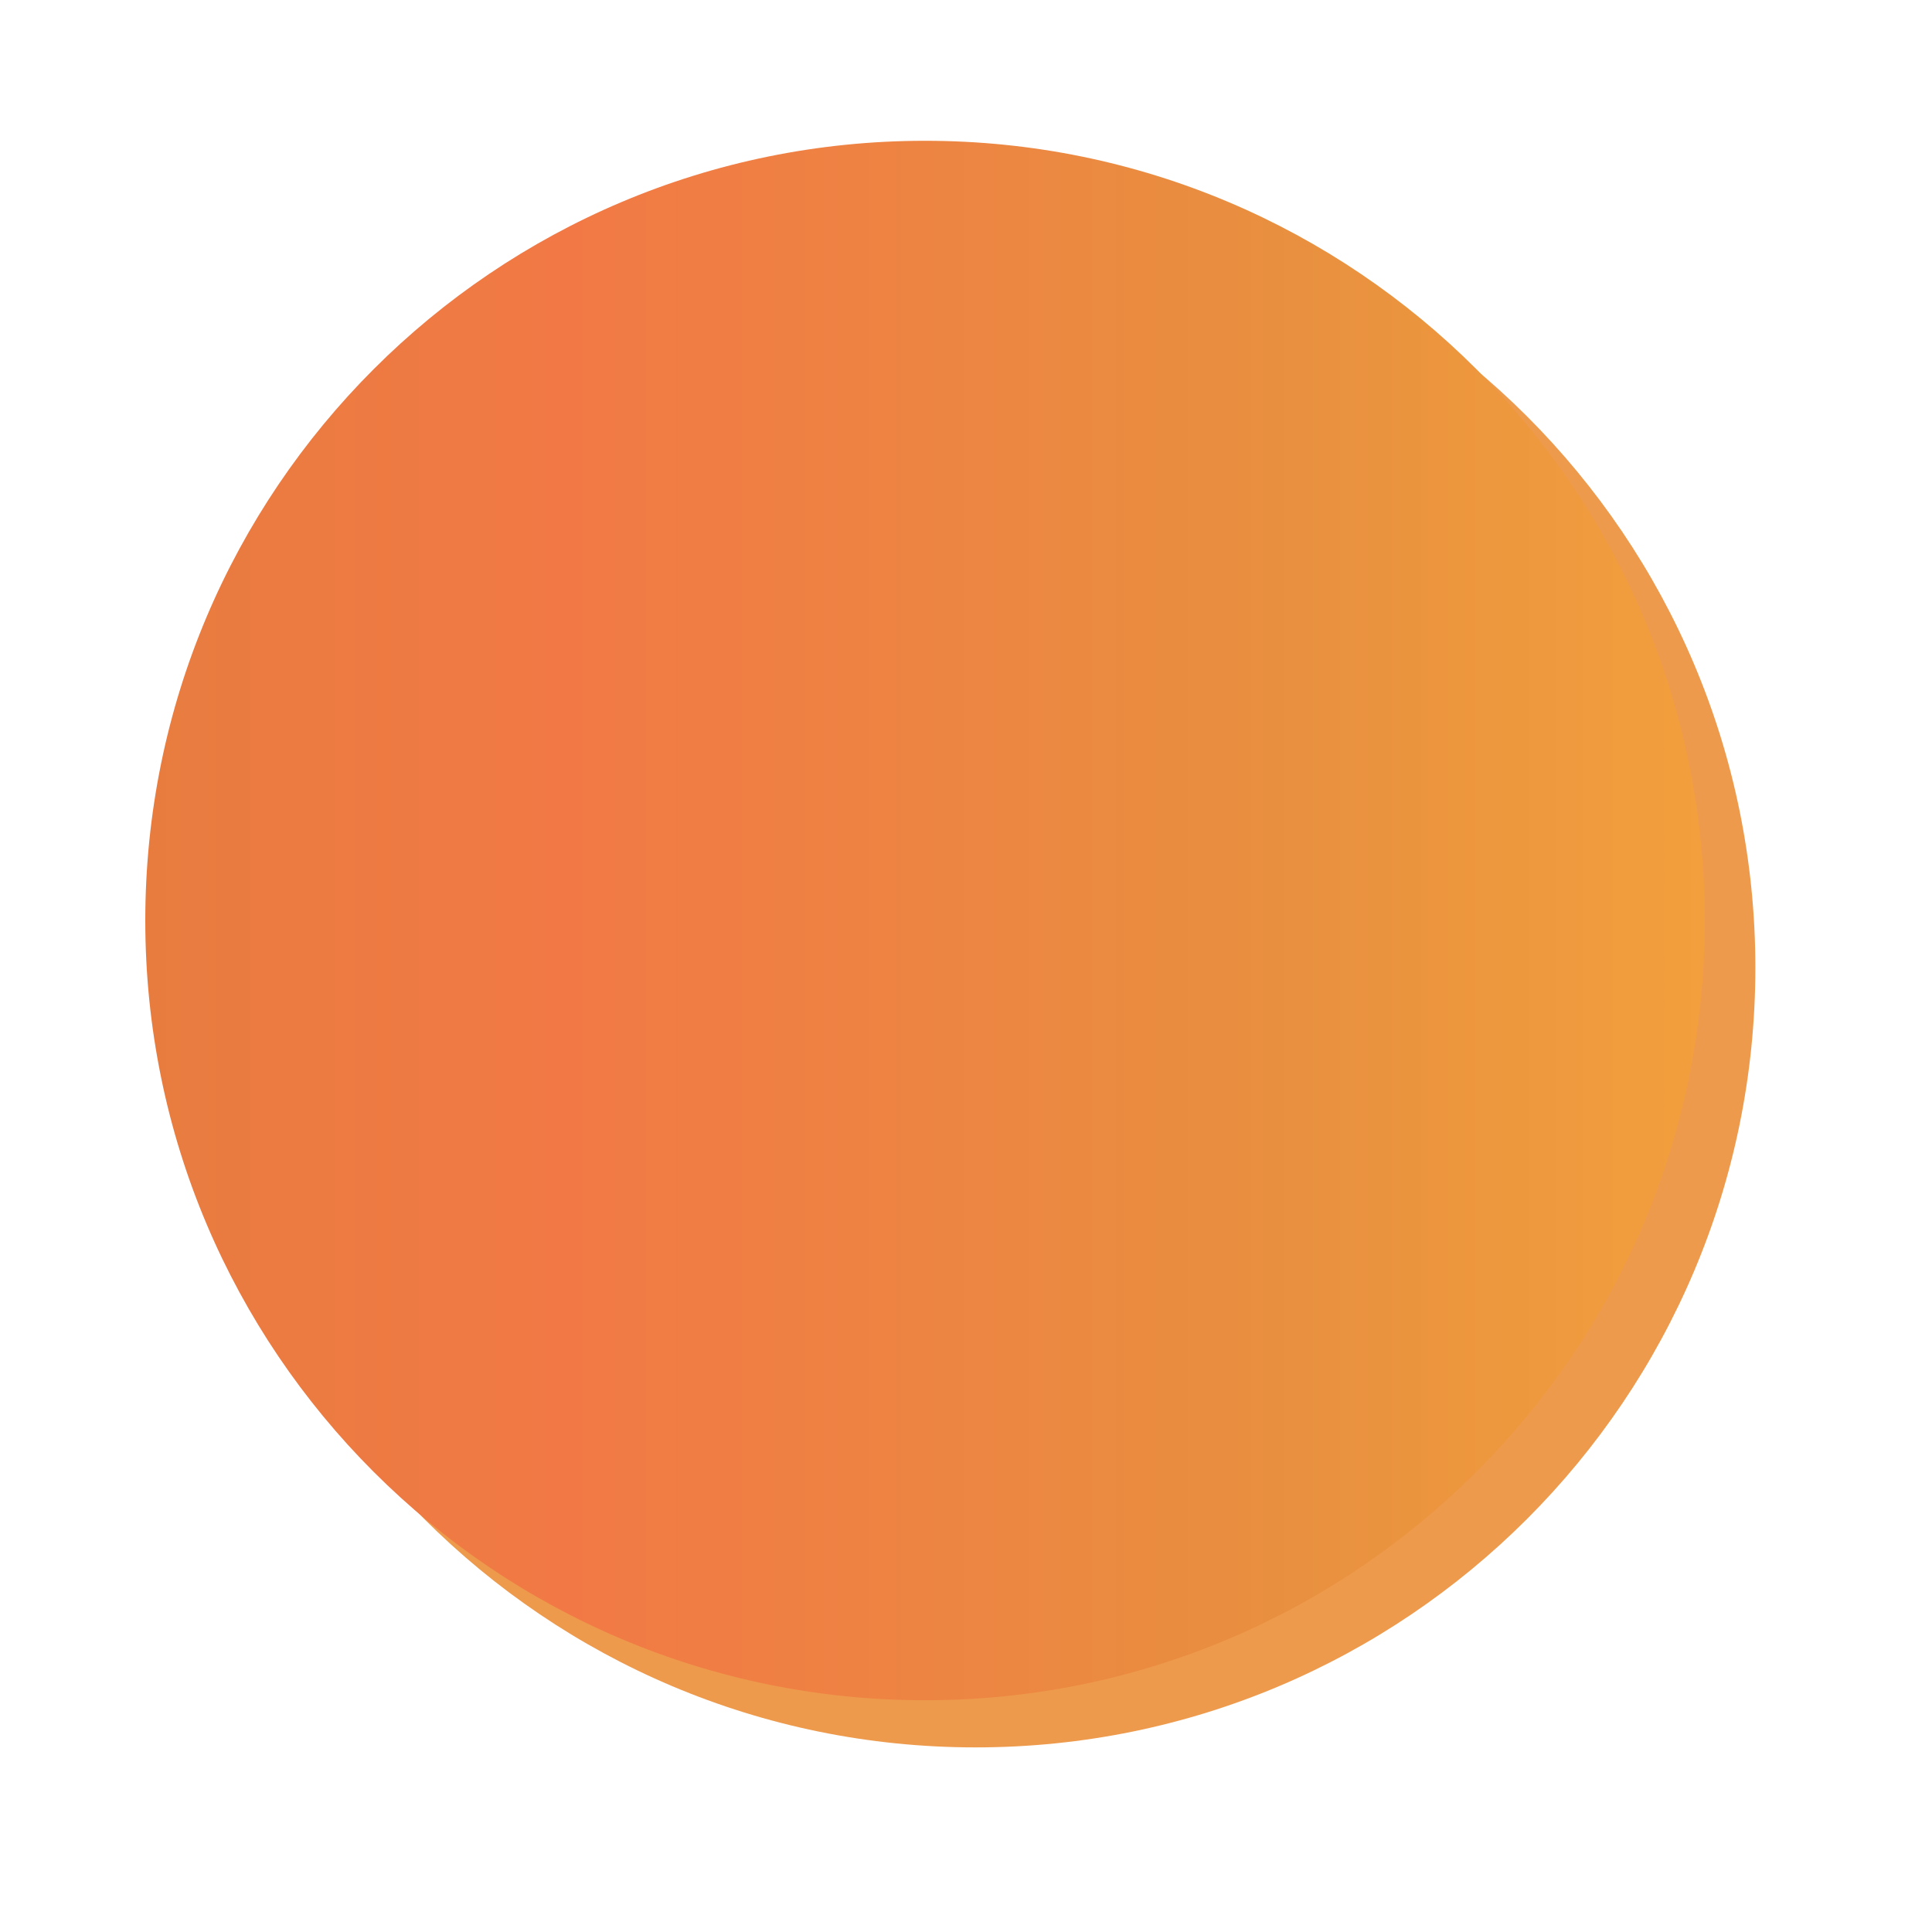
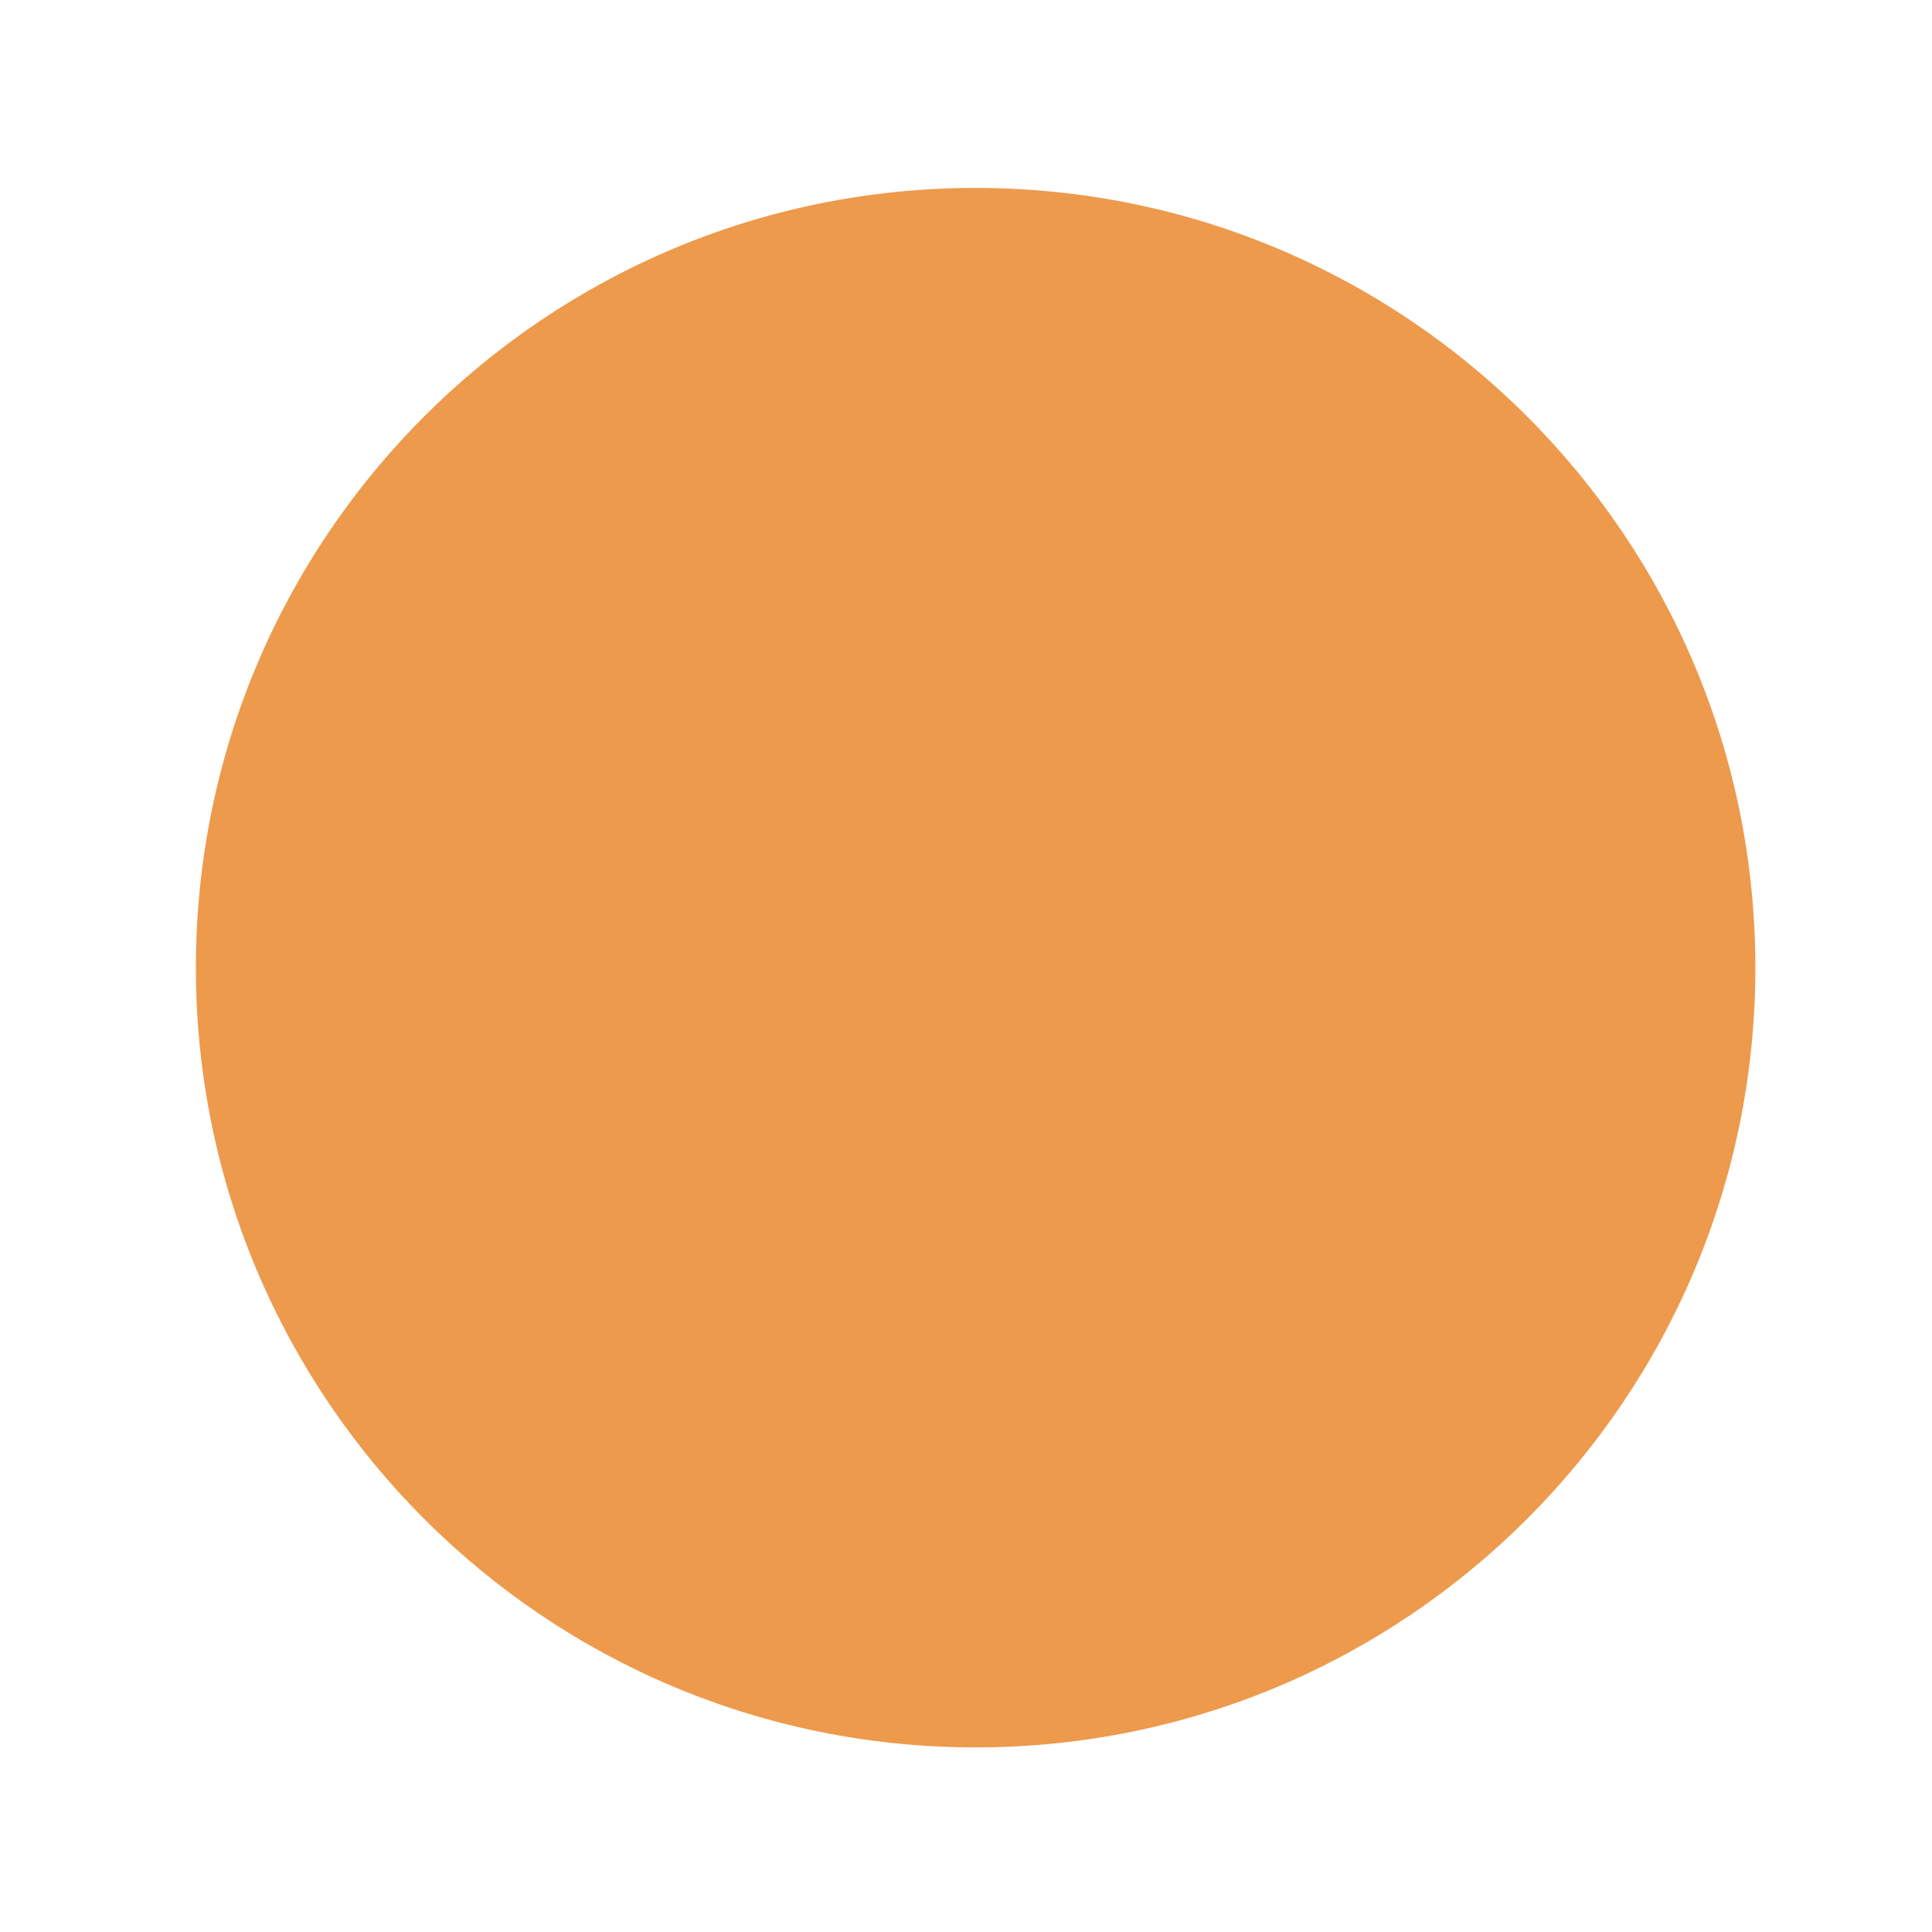
<svg xmlns="http://www.w3.org/2000/svg" width="223" height="223" viewBox="0 0 223 223" fill="none">
  <g filter="url(#filter0_f_32_2)">
    <path d="M112.612 201.692C162.318 201.692 202.612 161.398 202.612 111.692C202.612 61.987 162.318 21.692 112.612 21.692C62.907 21.692 22.612 61.987 22.612 111.692C22.612 161.398 62.907 201.692 112.612 201.692Z" fill="#ED9A4D" />
  </g>
-   <path d="M106.77 196.25C156.476 196.25 196.77 155.956 196.77 106.25C196.77 56.544 156.476 16.25 106.77 16.25C57.064 16.25 16.77 56.544 16.77 106.25C16.77 155.956 57.064 196.25 106.77 196.25Z" fill="url(#paint0_linear_32_2)" />
  <defs>
    <filter id="filter0_f_32_2" x="7.512" y="6.592" width="210.2" height="210.2" filterUnits="userSpaceOnUse" color-interpolation-filters="sRGB">
      <feFlood flood-opacity="0" result="BackgroundImageFix" />
      <feBlend mode="normal" in="SourceGraphic" in2="BackgroundImageFix" result="shape" />
      <feGaussianBlur stdDeviation="7.55" result="effect1_foregroundBlur_32_2" />
    </filter>
    <linearGradient id="paint0_linear_32_2" x1="16.77" y1="106.25" x2="196.77" y2="106.25" gradientUnits="userSpaceOnUse">
      <stop stop-color="#E87C3F" />
      <stop offset="0.27" stop-color="#F27945" />
      <stop offset="0.74" stop-color="#E8903F" />
      <stop offset="1" stop-color="#F39F3D" />
    </linearGradient>
  </defs>
</svg>